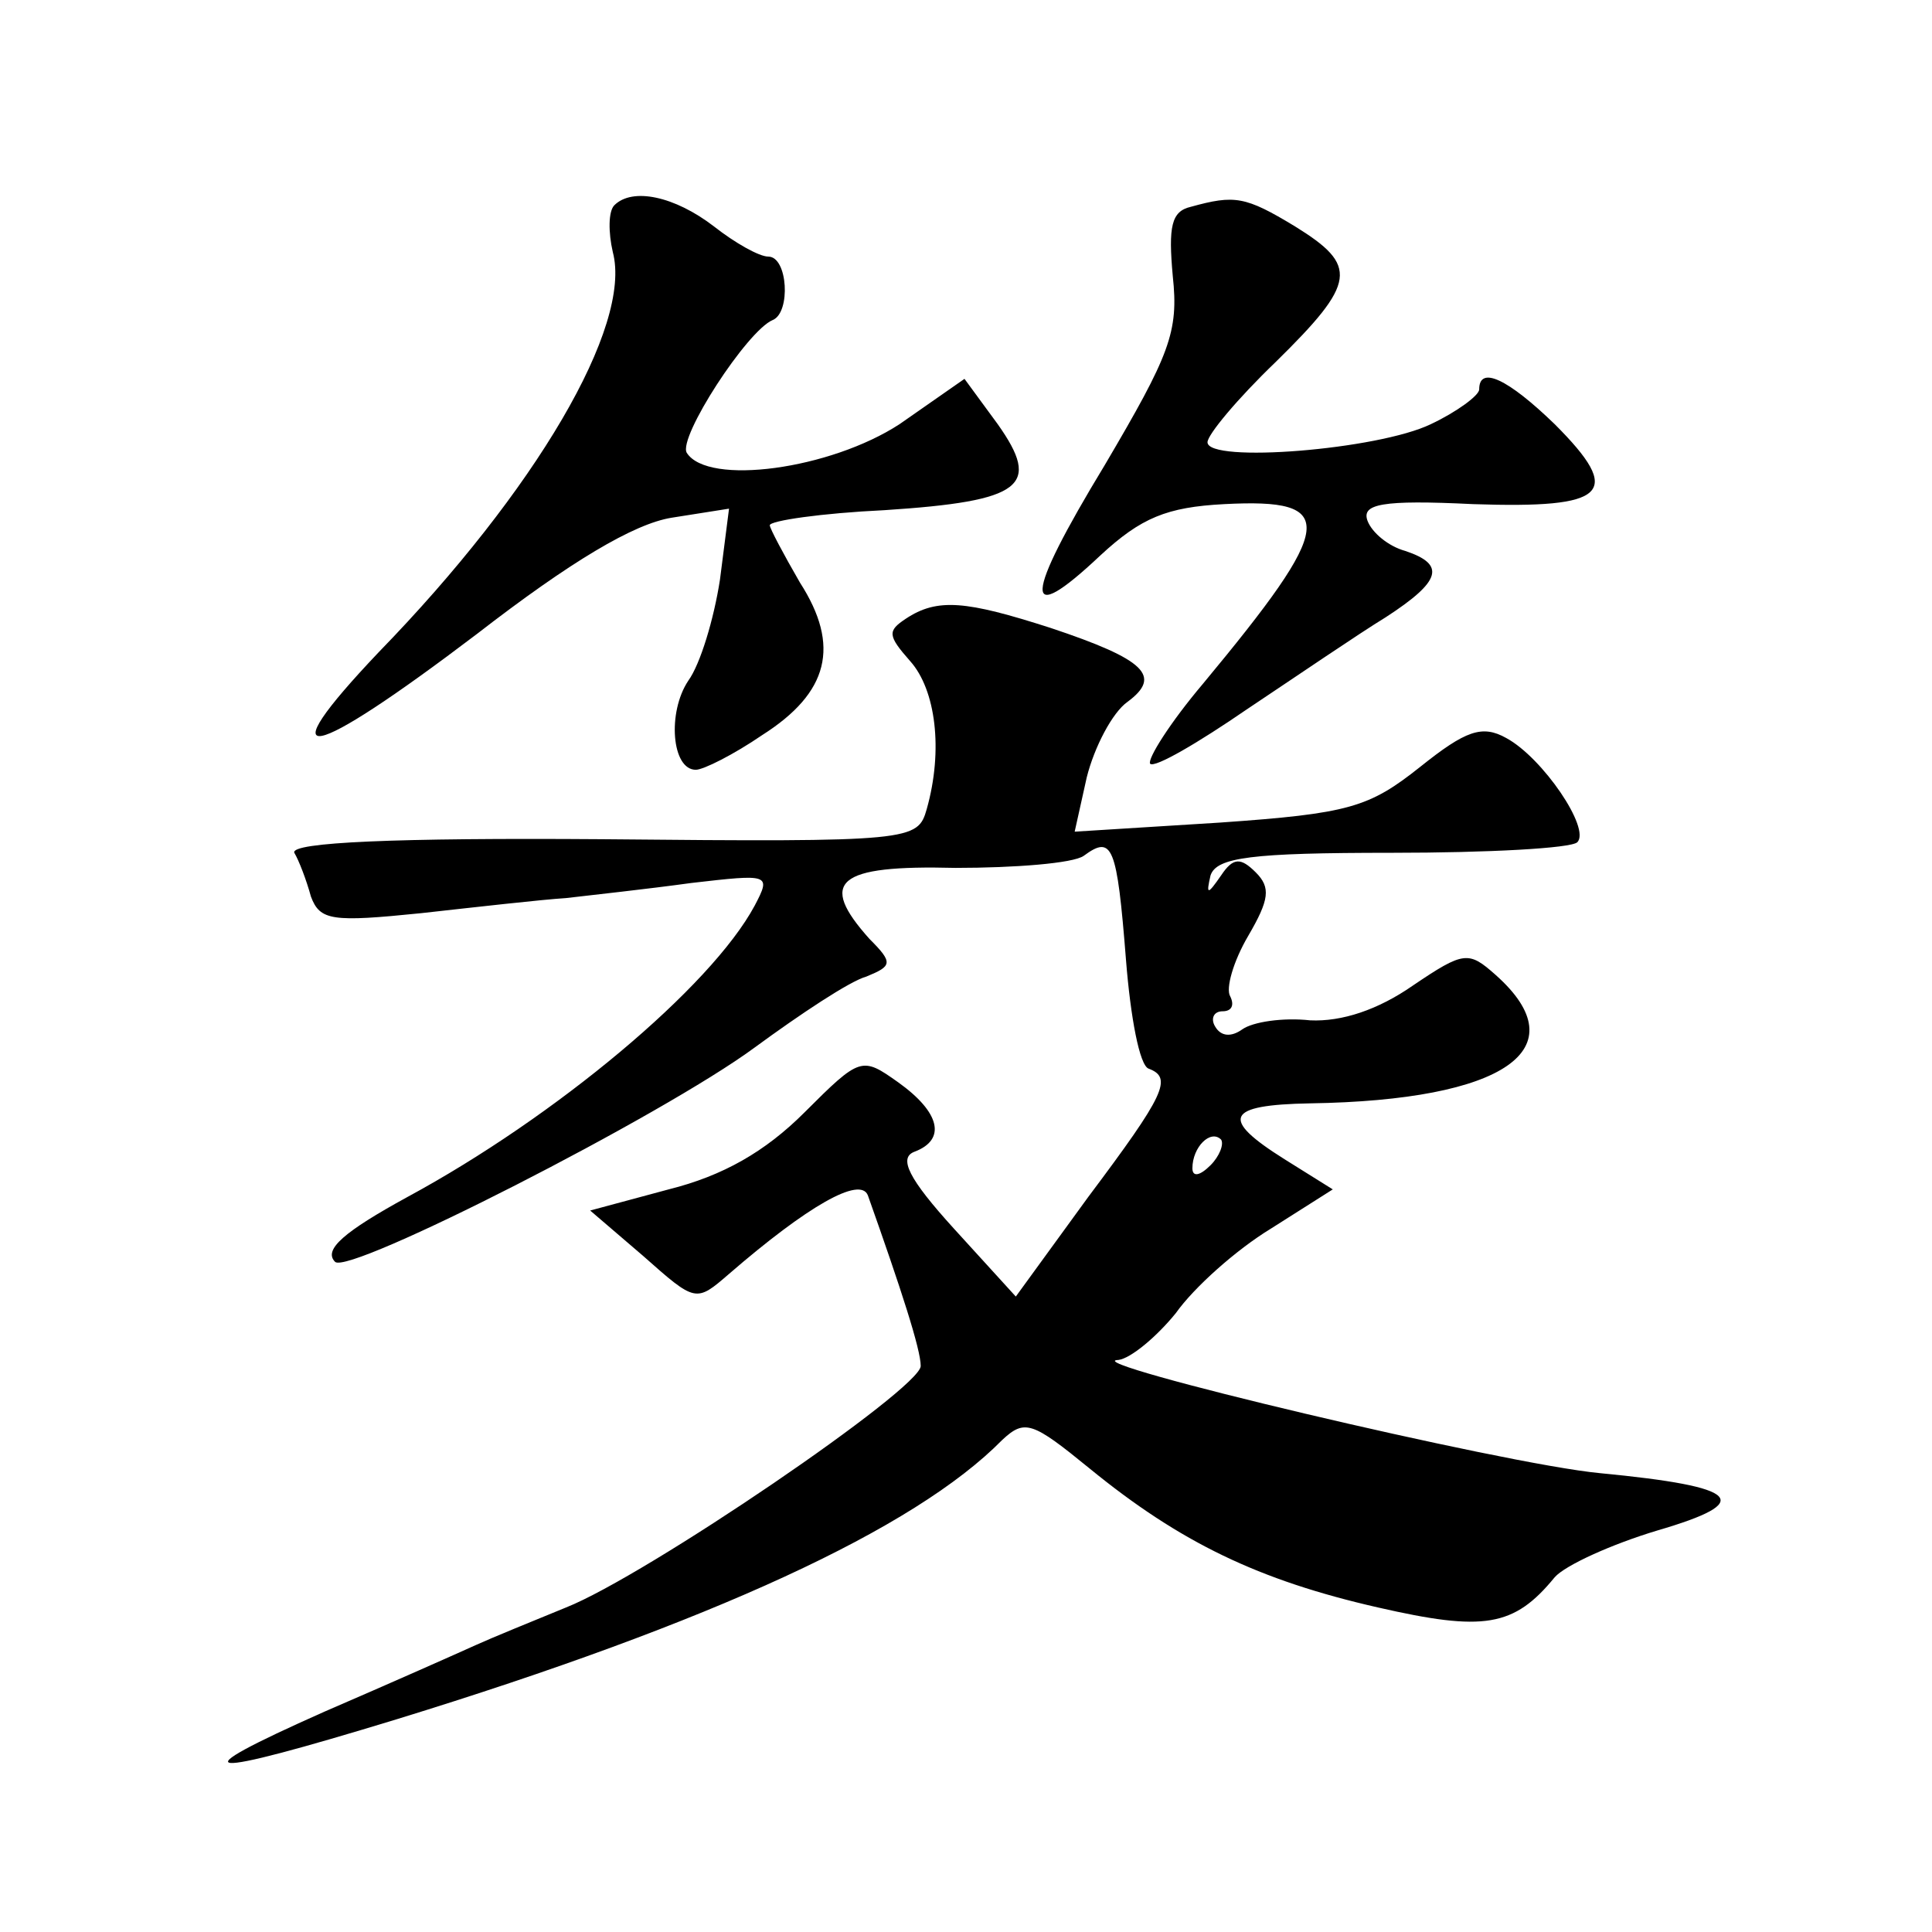
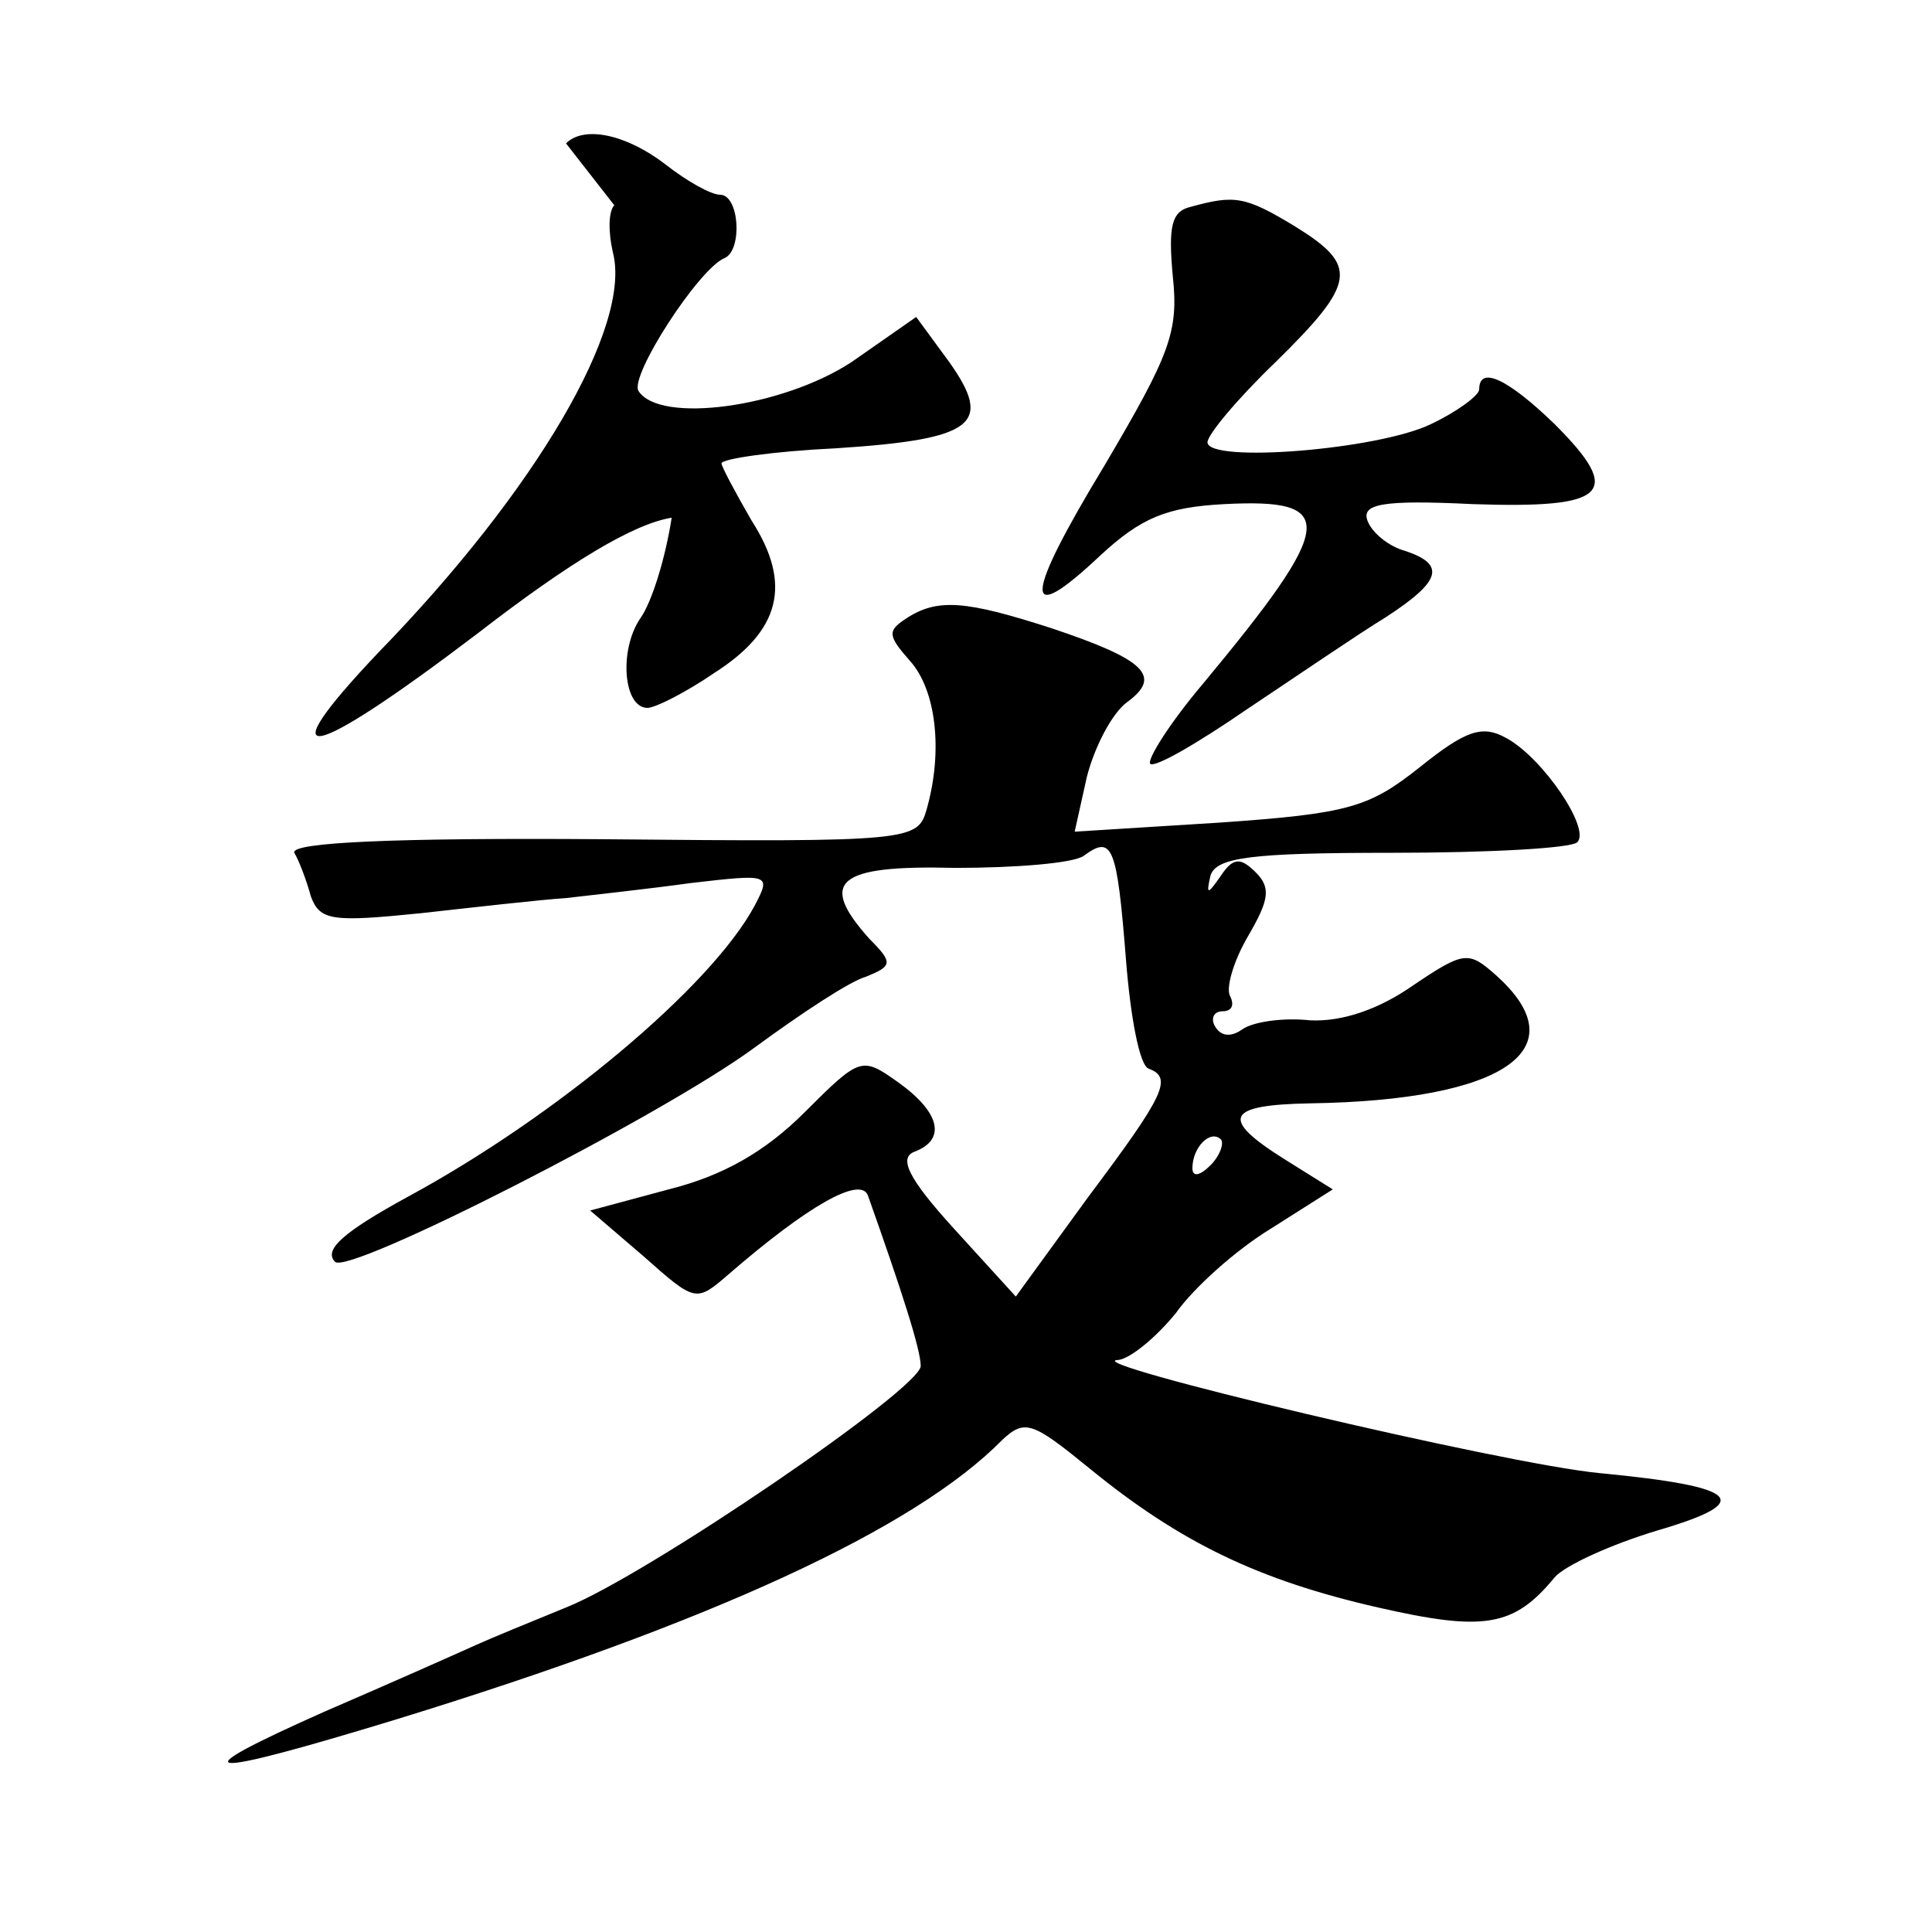
<svg xmlns="http://www.w3.org/2000/svg" version="1.0" width="128pt" height="128pt" viewBox="0 0 128 128" preserveAspectRatio="xMidYMid meet">
  <g transform="translate(0,128) scale(0.1,-0.1)" fill="#0" stroke="none">
-     <path d="M407 1144 c-4 -4 -4 -18 -1 -31 13 -49 -51 -158 -155 -265 -75 -79 -47 -73 65 12 62 48 104 73 129 77 l38 6 -6 -47 c-4 -26 -13 -56 -21 -67 -14 -21 -11 -59 5 -59 5 0 25 10 44 23 44 28 52 59 25 101 -11 19 -20 36 -20 38 0 3 34 8 76 10 92 6 104 16 75 57 l-22 30 -43 -30 c-46 -30 -127 -41 -141 -19 -6 10 40 81 57 88 12 5 10 42 -3 42 -6 0 -22 9 -36 20 -26 20 -54 26 -66 14z M789 1143 c-13 -3 -15 -13 -12 -46 4 -37 -2 -52 -45 -125 -54 -89 -55 -109 -3 -60 27 25 44 32 82 34 76 4 74 -13 -14 -119 -22 -26 -37 -50 -35 -53 3 -3 32 14 64 36 33 22 74 50 92 61 37 24 40 35 13 44 -11 3 -22 12 -25 20 -4 11 9 14 70 11 89 -3 100 7 54 53 -31 30 -50 39 -50 23 0 -4 -15 -15 -32 -23 -35 -17 -148 -26 -148 -12 0 5 20 29 45 53 54 53 55 64 13 90 -33 20 -40 21 -69 13z M600 870 c-12 -8 -12 -11 3 -28 17 -19 22 -59 11 -98 -6 -21 -9 -22 -215 -20 -136 1 -207 -2 -204 -9 3 -5 8 -18 11 -29 6 -16 14 -17 73 -11 36 4 80 9 96 10 17 2 54 6 83 10 52 6 53 6 42 -15 -29 -54 -132 -140 -230 -193 -42 -23 -56 -35 -48 -43 9 -9 217 97 278 142 30 22 63 44 74 47 17 7 18 9 2 25 -34 38 -22 49 57 47 39 0 78 3 85 8 19 14 22 7 28 -69 3 -38 9 -70 15 -72 16 -6 11 -17 -40 -85 l-48 -66 -41 45 c-30 33 -37 47 -26 51 21 8 17 26 -11 46 -24 17 -25 17 -62 -20 -26 -26 -54 -42 -90 -51 l-52 -14 35 -30 c35 -31 35 -31 57 -12 52 45 87 65 92 52 22 -62 35 -102 35 -113 0 -15 -182 -139 -235 -160 -22 -9 -49 -20 -60 -25 -11 -5 -56 -25 -100 -44 -99 -44 -83 -45 48 -5 208 64 343 126 401 185 15 14 20 12 58 -19 60 -49 112 -74 191 -92 70 -16 90 -13 117 20 7 8 38 22 68 31 65 19 56 29 -38 38 -64 6 -350 74 -319 75 8 1 25 15 38 31 12 17 40 42 63 56 l41 26 -32 20 c-43 27 -39 36 17 37 129 2 178 36 123 85 -18 16 -21 16 -55 -7 -23 -16 -47 -24 -68 -23 -18 2 -38 -1 -45 -6 -7 -5 -14 -5 -18 2 -3 5 -1 10 5 10 6 0 8 4 5 10 -3 5 2 23 12 40 14 24 15 32 5 42 -10 10 -15 10 -23 -2 -9 -13 -10 -13 -7 0 4 12 27 15 120 15 64 0 119 3 123 7 9 9 -23 56 -47 69 -16 9 -27 5 -57 -19 -34 -27 -47 -31 -133 -37 l-96 -6 8 36 c5 20 17 43 27 50 23 17 12 28 -51 49 -56 18 -75 20 -96 6z m202 -362 c-7 -7 -12 -8 -12 -2 0 14 12 26 19 19 2 -3 -1 -11 -7 -17z" />
+     <path d="M407 1144 c-4 -4 -4 -18 -1 -31 13 -49 -51 -158 -155 -265 -75 -79 -47 -73 65 12 62 48 104 73 129 77 c-4 -26 -13 -56 -21 -67 -14 -21 -11 -59 5 -59 5 0 25 10 44 23 44 28 52 59 25 101 -11 19 -20 36 -20 38 0 3 34 8 76 10 92 6 104 16 75 57 l-22 30 -43 -30 c-46 -30 -127 -41 -141 -19 -6 10 40 81 57 88 12 5 10 42 -3 42 -6 0 -22 9 -36 20 -26 20 -54 26 -66 14z M789 1143 c-13 -3 -15 -13 -12 -46 4 -37 -2 -52 -45 -125 -54 -89 -55 -109 -3 -60 27 25 44 32 82 34 76 4 74 -13 -14 -119 -22 -26 -37 -50 -35 -53 3 -3 32 14 64 36 33 22 74 50 92 61 37 24 40 35 13 44 -11 3 -22 12 -25 20 -4 11 9 14 70 11 89 -3 100 7 54 53 -31 30 -50 39 -50 23 0 -4 -15 -15 -32 -23 -35 -17 -148 -26 -148 -12 0 5 20 29 45 53 54 53 55 64 13 90 -33 20 -40 21 -69 13z M600 870 c-12 -8 -12 -11 3 -28 17 -19 22 -59 11 -98 -6 -21 -9 -22 -215 -20 -136 1 -207 -2 -204 -9 3 -5 8 -18 11 -29 6 -16 14 -17 73 -11 36 4 80 9 96 10 17 2 54 6 83 10 52 6 53 6 42 -15 -29 -54 -132 -140 -230 -193 -42 -23 -56 -35 -48 -43 9 -9 217 97 278 142 30 22 63 44 74 47 17 7 18 9 2 25 -34 38 -22 49 57 47 39 0 78 3 85 8 19 14 22 7 28 -69 3 -38 9 -70 15 -72 16 -6 11 -17 -40 -85 l-48 -66 -41 45 c-30 33 -37 47 -26 51 21 8 17 26 -11 46 -24 17 -25 17 -62 -20 -26 -26 -54 -42 -90 -51 l-52 -14 35 -30 c35 -31 35 -31 57 -12 52 45 87 65 92 52 22 -62 35 -102 35 -113 0 -15 -182 -139 -235 -160 -22 -9 -49 -20 -60 -25 -11 -5 -56 -25 -100 -44 -99 -44 -83 -45 48 -5 208 64 343 126 401 185 15 14 20 12 58 -19 60 -49 112 -74 191 -92 70 -16 90 -13 117 20 7 8 38 22 68 31 65 19 56 29 -38 38 -64 6 -350 74 -319 75 8 1 25 15 38 31 12 17 40 42 63 56 l41 26 -32 20 c-43 27 -39 36 17 37 129 2 178 36 123 85 -18 16 -21 16 -55 -7 -23 -16 -47 -24 -68 -23 -18 2 -38 -1 -45 -6 -7 -5 -14 -5 -18 2 -3 5 -1 10 5 10 6 0 8 4 5 10 -3 5 2 23 12 40 14 24 15 32 5 42 -10 10 -15 10 -23 -2 -9 -13 -10 -13 -7 0 4 12 27 15 120 15 64 0 119 3 123 7 9 9 -23 56 -47 69 -16 9 -27 5 -57 -19 -34 -27 -47 -31 -133 -37 l-96 -6 8 36 c5 20 17 43 27 50 23 17 12 28 -51 49 -56 18 -75 20 -96 6z m202 -362 c-7 -7 -12 -8 -12 -2 0 14 12 26 19 19 2 -3 -1 -11 -7 -17z" />
  </g>
</svg>